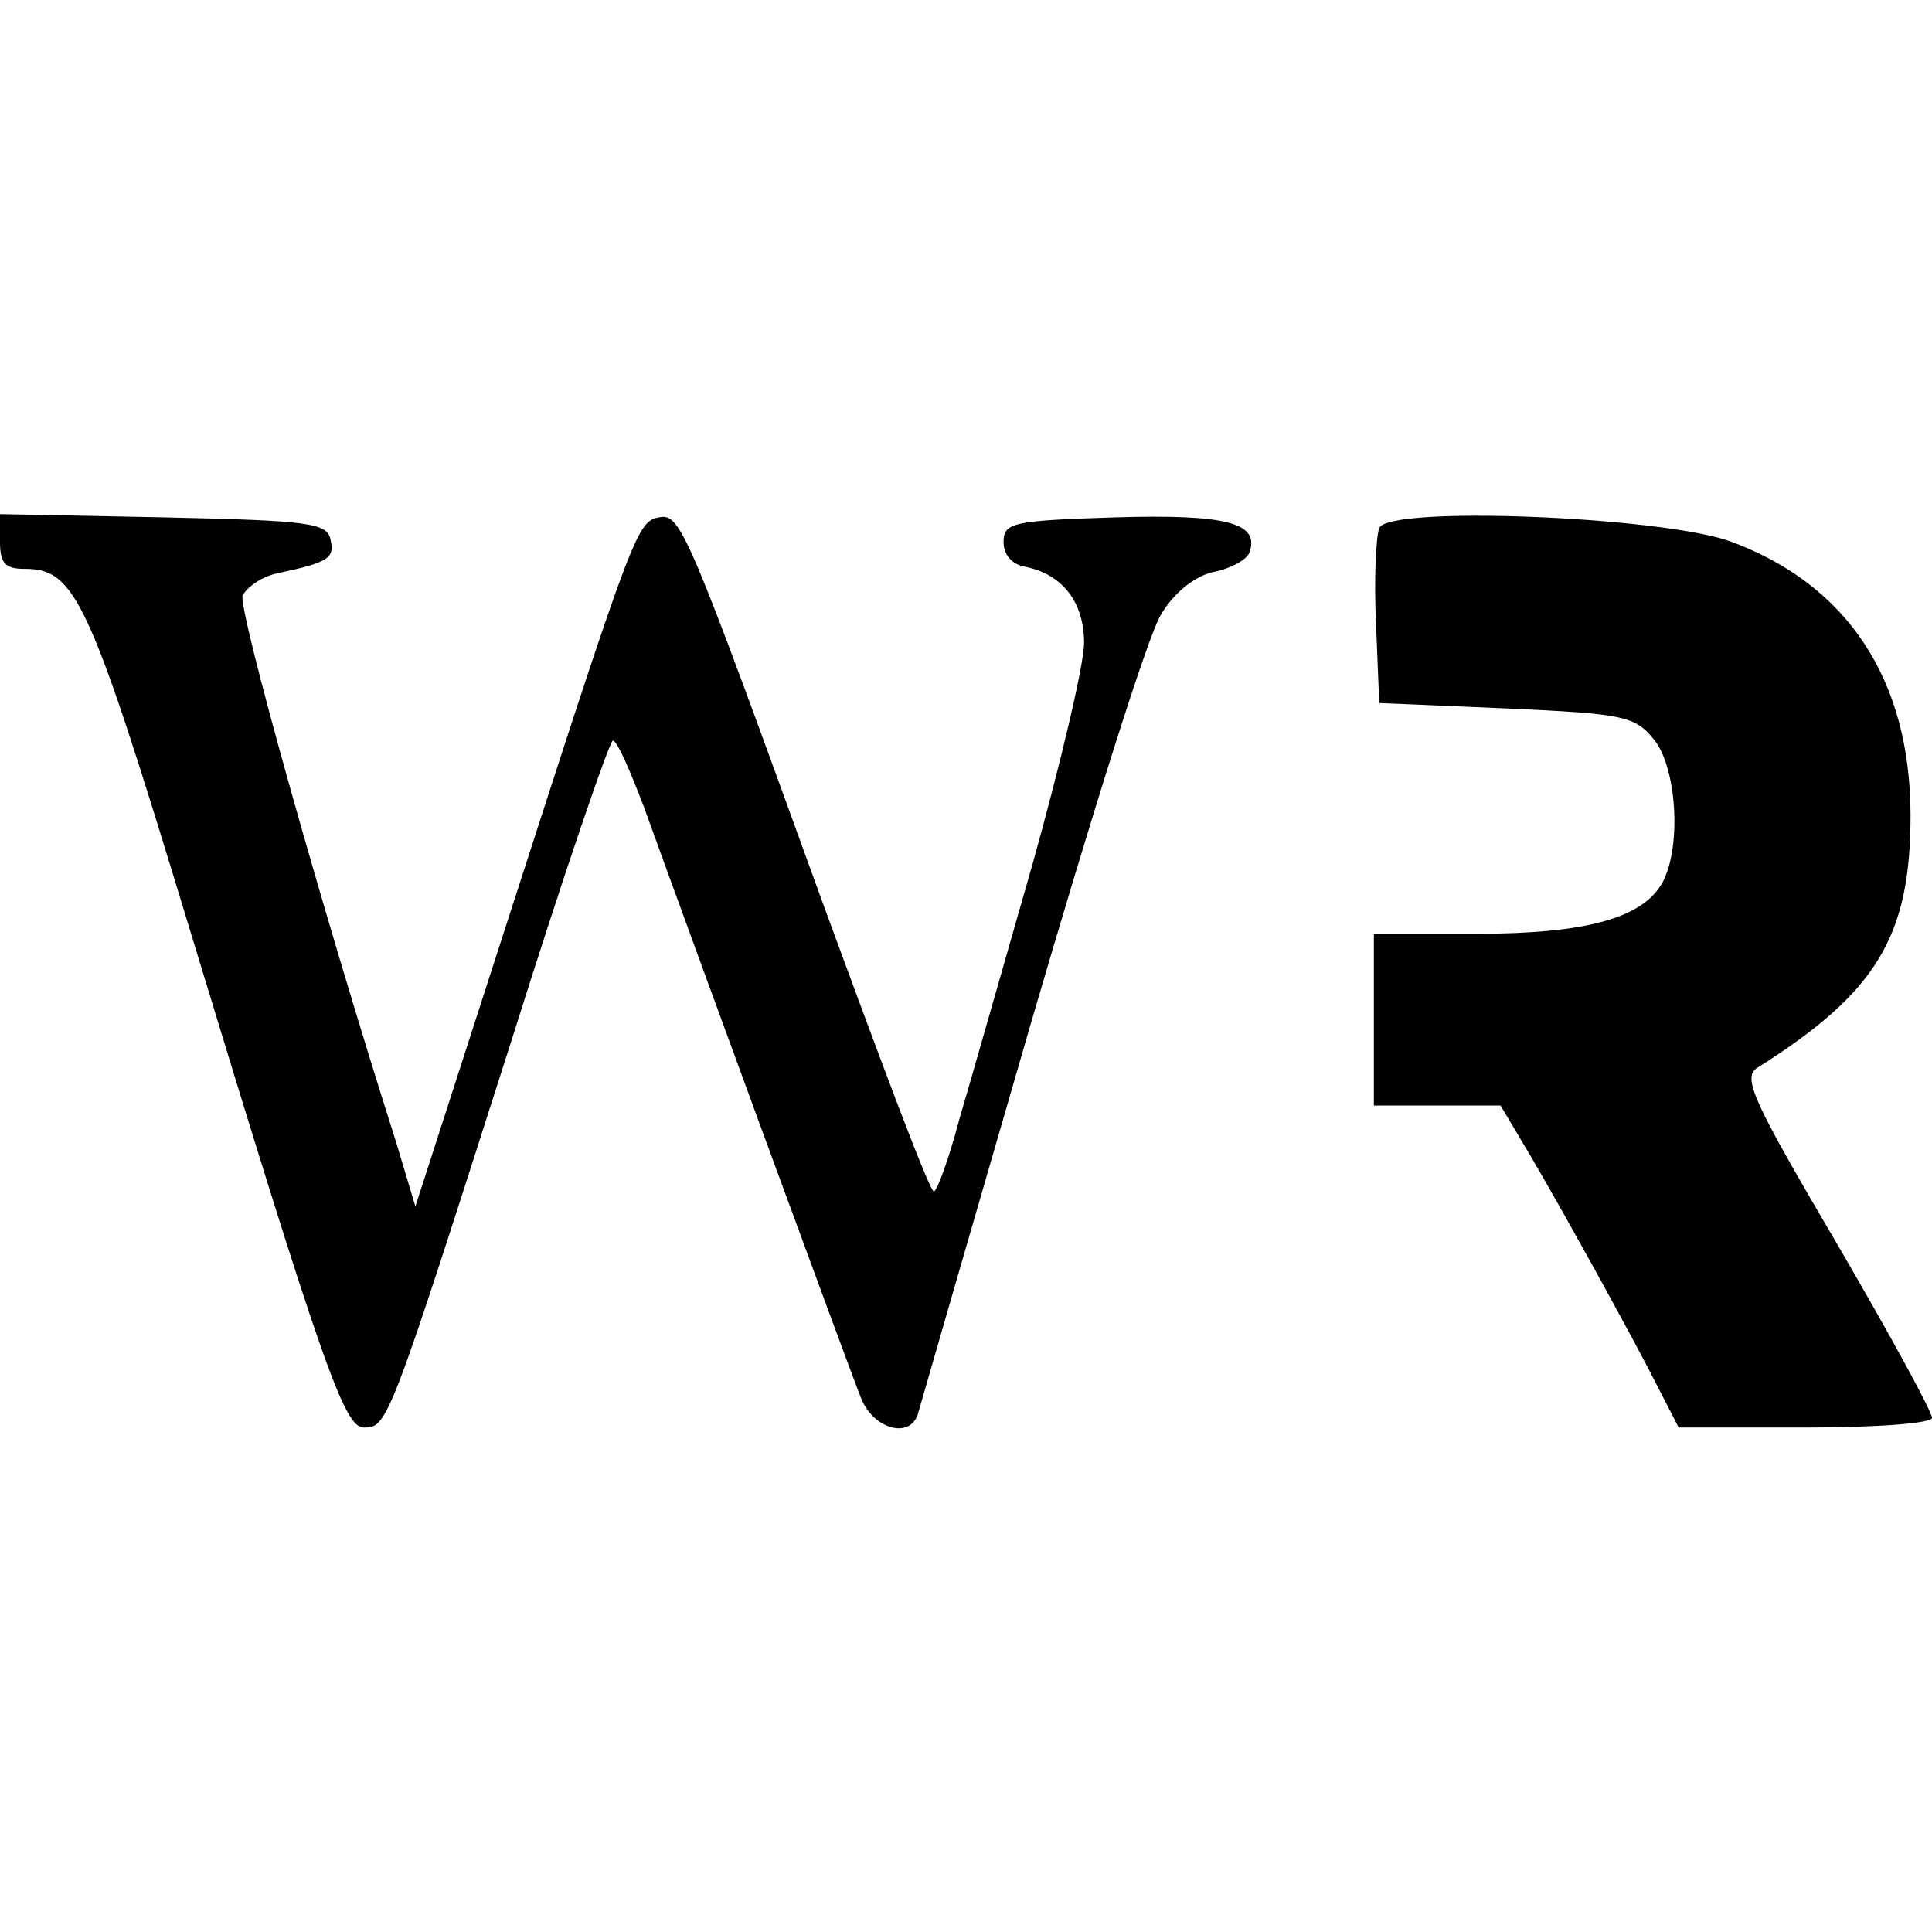
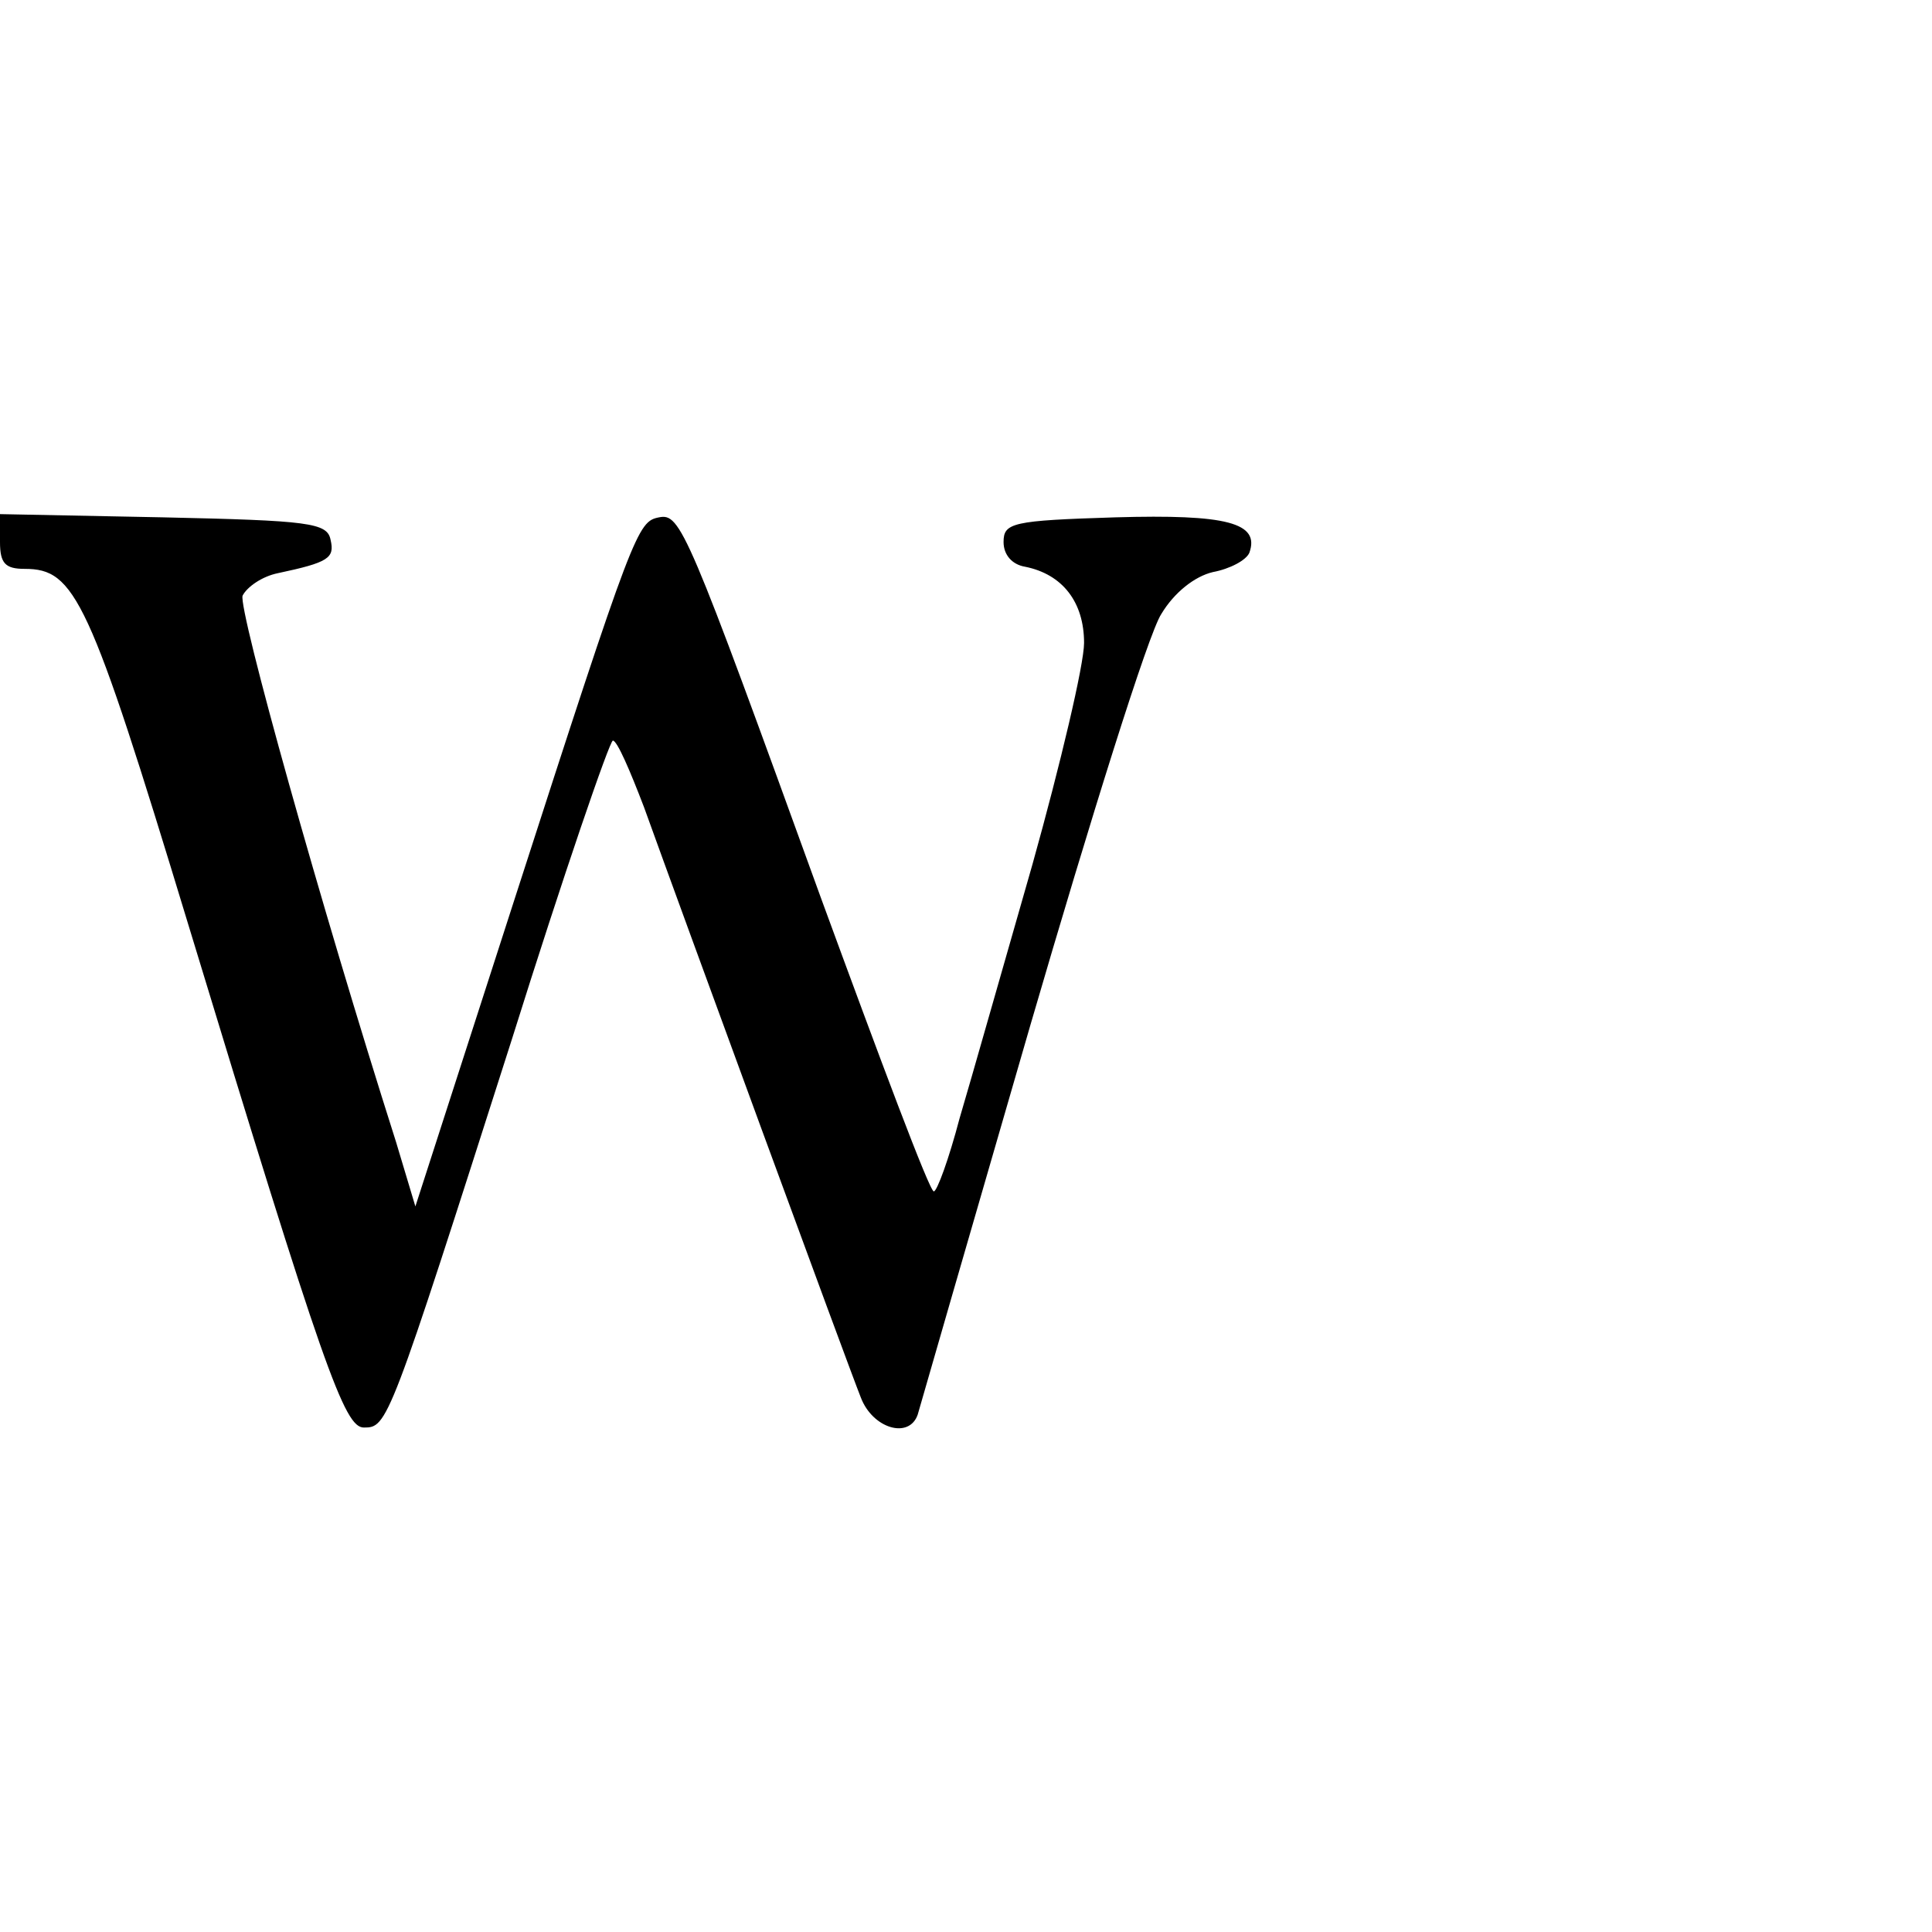
<svg xmlns="http://www.w3.org/2000/svg" version="1.0" width="180pt" height="180pt" viewBox="0 0 180 180" preserveAspectRatio="xMidYMid meet">
  <g transform="translate(0,180) scale(0.1,-0.1)" fill="#000000" stroke="none">
    <path d="M0 1295 c0 -20 5 -25 23 -25 47 0 60 -27 152 -330 127 -418 146 -470 164 -470 22 0 23 2 138 362 48 153 91 278 94 278 4 0 16 -28 29 -62 36 -100 190 -520 202 -550 11 -29 45 -39 53 -16 2 7 49 170 105 363 56 192 110 365 122 383 12 20 31 35 48 39 16 3 31 11 34 18 10 28 -21 36 -125 33 -96 -3 -104 -5 -104 -23 0 -12 8 -21 20 -23 35 -7 55 -33 55 -71 0 -20 -22 -113 -48 -206 -27 -94 -57 -200 -68 -237 -10 -38 -21 -68 -24 -68 -4 0 -50 123 -105 273 -125 345 -131 359 -151 355 -20 -4 -23 -10 -135 -357 l-92 -285 -18 60 c-71 223 -147 496 -143 509 4 8 18 18 33 21 47 10 53 14 49 31 -3 16 -20 18 -156 21 l-152 3 0 -26z" />
-     <path d="M1285 1308 c-3 -8 -5 -48 -3 -89 l3 -74 118 -5 c110 -5 120 -7 138 -29 21 -26 26 -99 8 -133 -18 -33 -70 -48 -174 -48 l-95 0 0 -80 0 -80 59 0 59 0 28 -47 c34 -58 99 -176 121 -220 l17 -33 118 0 c67 0 118 4 118 9 0 6 -40 79 -89 163 -77 131 -88 154 -74 163 111 70 143 122 143 235 0 127 -59 216 -169 256 -67 23 -318 33 -326 12z" />
  </g>
</svg>